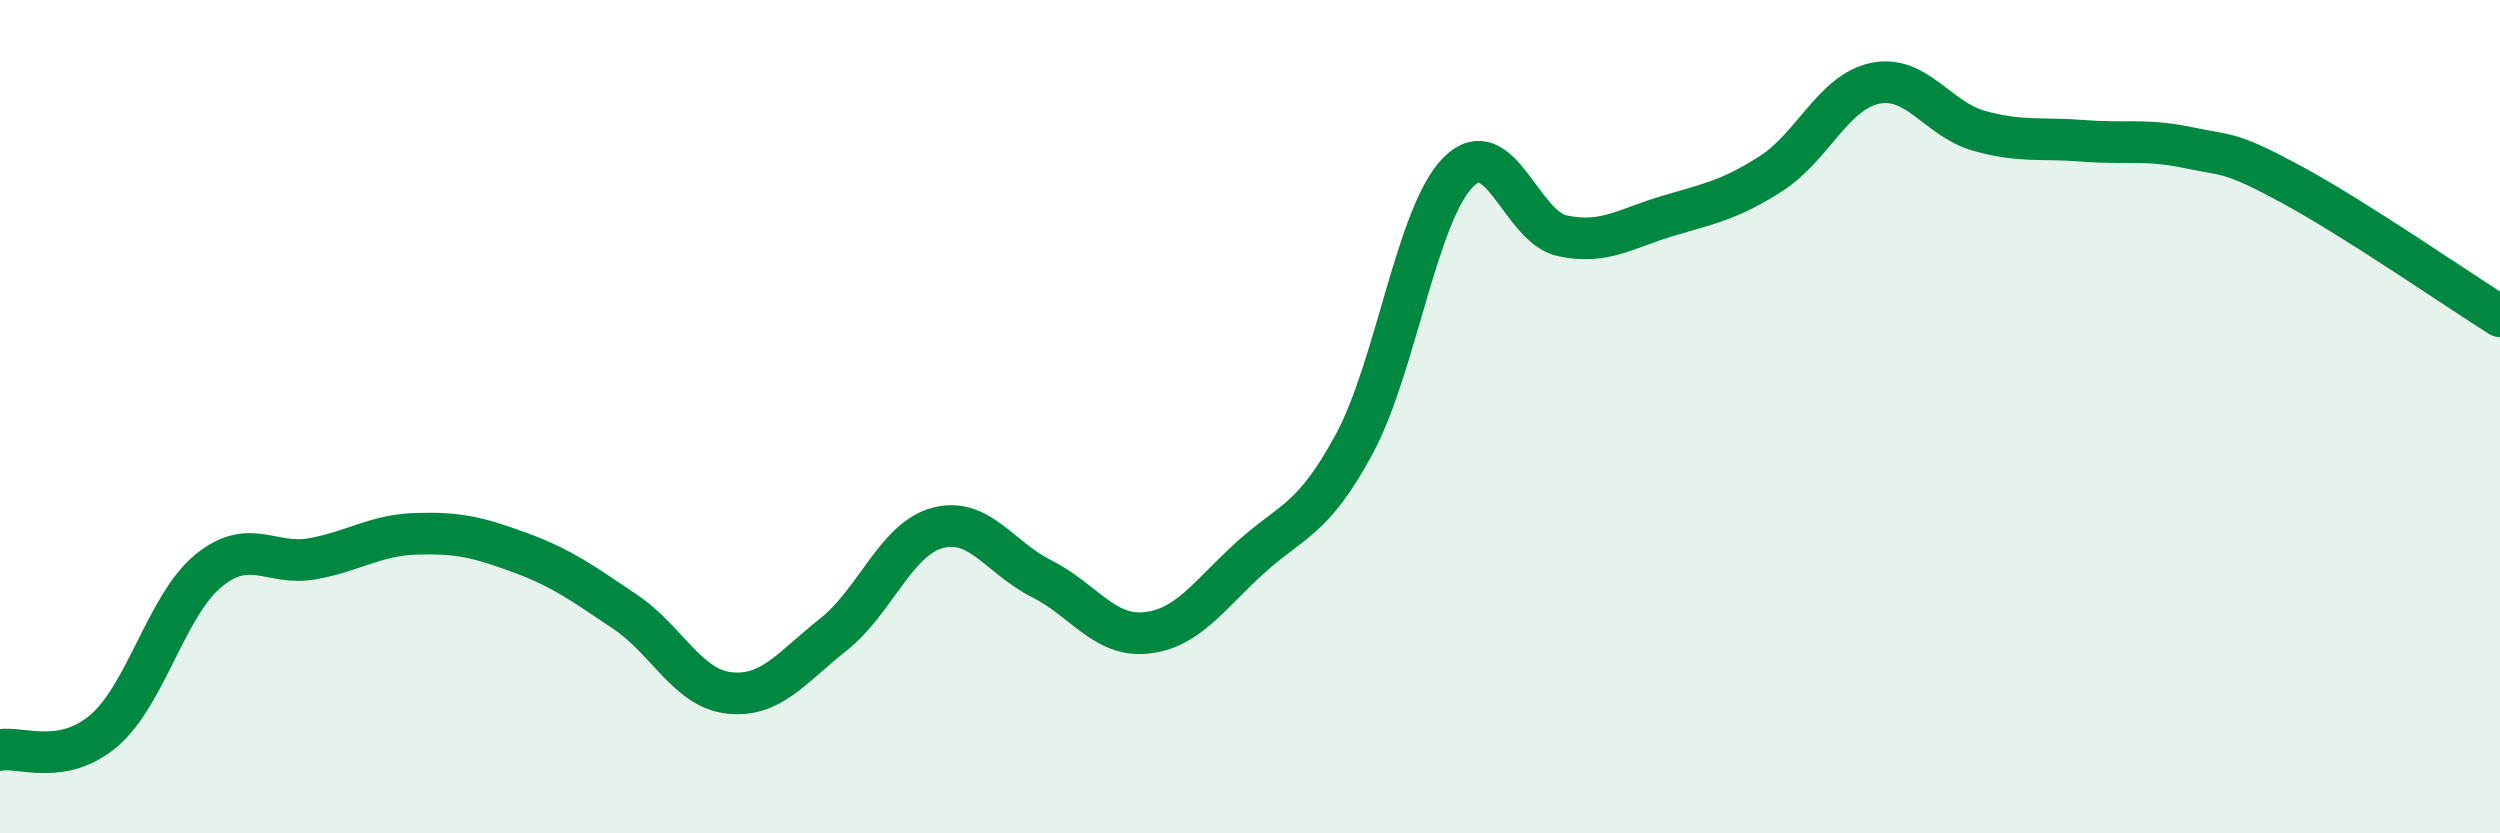
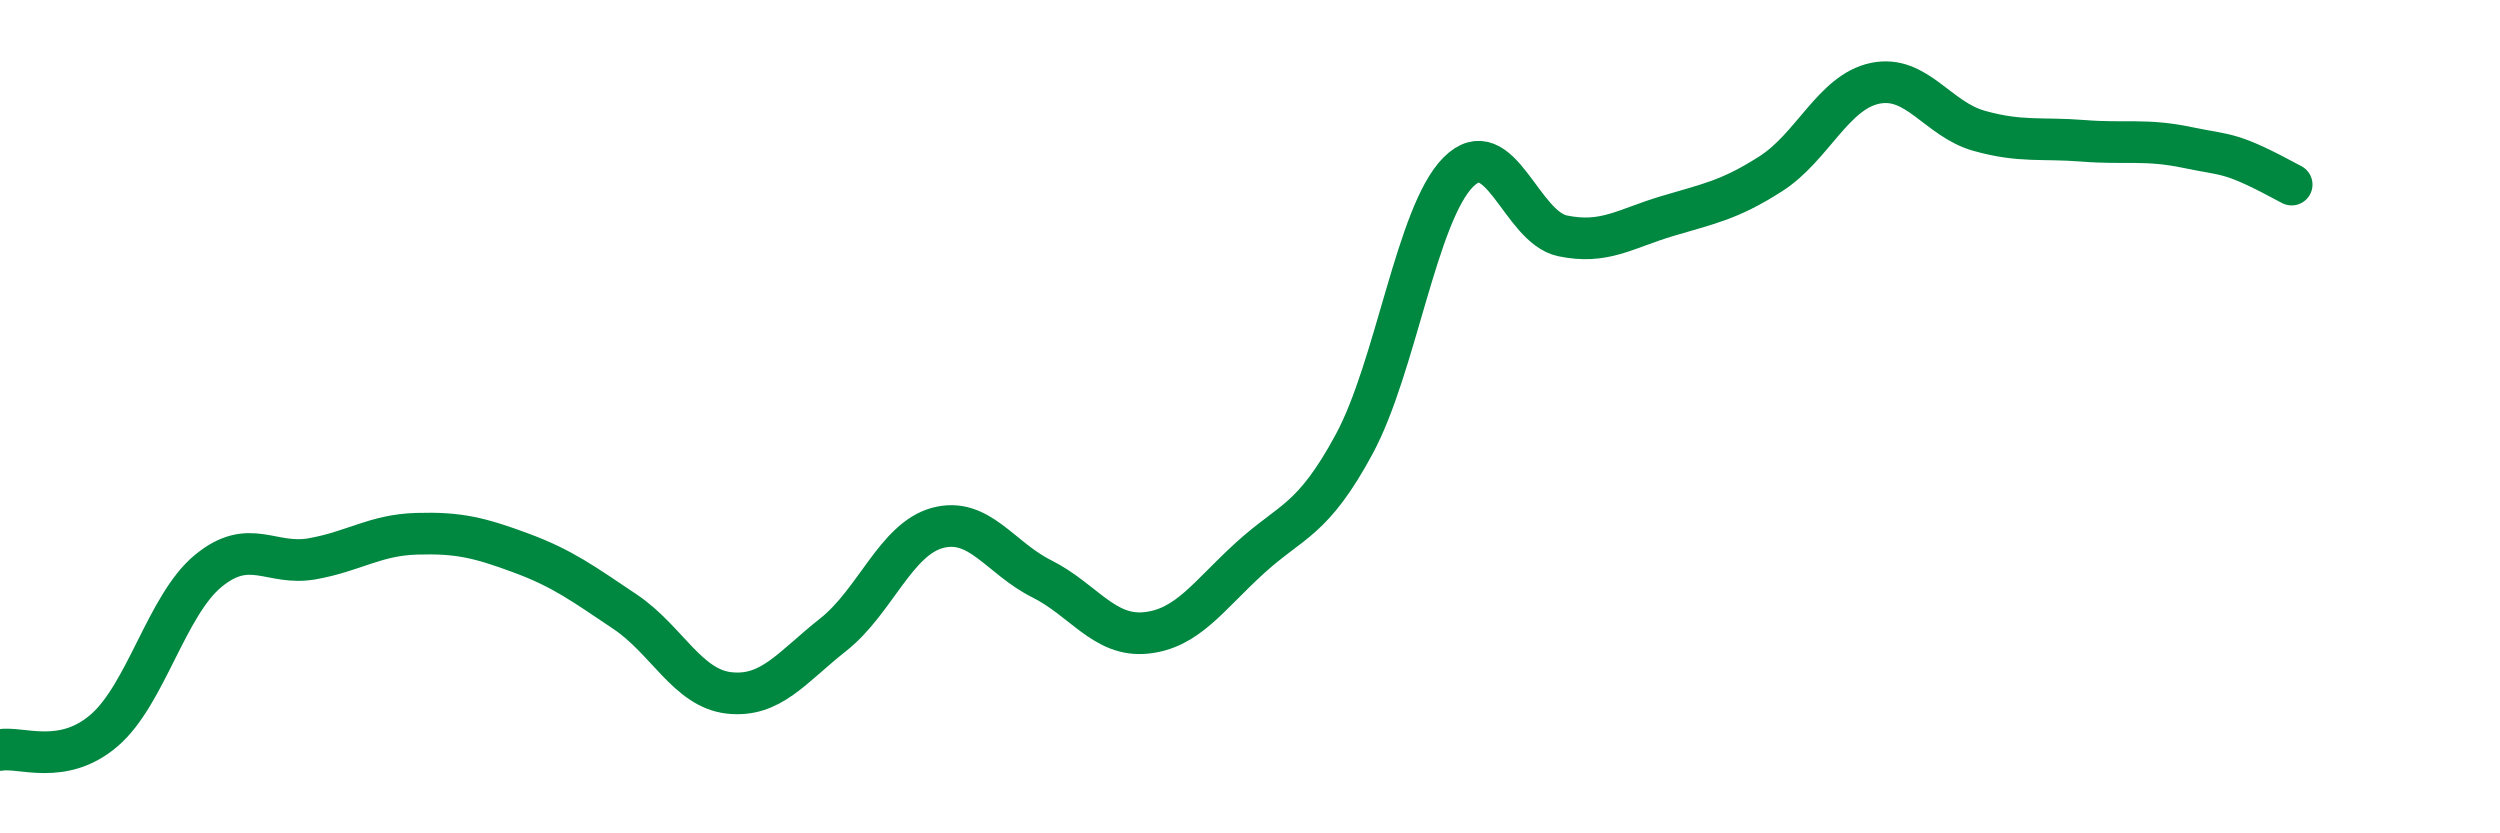
<svg xmlns="http://www.w3.org/2000/svg" width="60" height="20" viewBox="0 0 60 20">
-   <path d="M 0,18 C 0.5,17.91 1.5,18.39 2.5,17.53 C 3.5,16.67 4,14.52 5,13.7 C 6,12.88 6.5,13.59 7.5,13.41 C 8.5,13.23 9,12.84 10,12.81 C 11,12.78 11.5,12.9 12.5,13.27 C 13.5,13.64 14,14.01 15,14.68 C 16,15.35 16.5,16.52 17.5,16.63 C 18.5,16.74 19,16.02 20,15.23 C 21,14.44 21.5,12.94 22.5,12.67 C 23.5,12.4 24,13.39 25,13.89 C 26,14.39 26.5,15.29 27.5,15.19 C 28.5,15.09 29,14.3 30,13.39 C 31,12.48 31.5,12.51 32.5,10.66 C 33.5,8.81 34,5.13 35,4.13 C 36,3.13 36.5,5.45 37.5,5.66 C 38.5,5.87 39,5.49 40,5.19 C 41,4.89 41.5,4.81 42.5,4.17 C 43.5,3.53 44,2.21 45,2 C 46,1.79 46.5,2.86 47.5,3.14 C 48.5,3.42 49,3.3 50,3.38 C 51,3.46 51.5,3.33 52.5,3.54 C 53.5,3.75 53.5,3.62 55,4.43 C 56.5,5.24 59,6.96 60,7.59L60 20L0 20Z" fill="#008740" opacity="0.1" stroke-linecap="round" stroke-linejoin="round" />
-   <path d="M 0,18 C 0.5,17.91 1.5,18.39 2.5,17.53 C 3.5,16.67 4,14.52 5,13.7 C 6,12.88 6.5,13.59 7.5,13.41 C 8.5,13.23 9,12.84 10,12.81 C 11,12.78 11.5,12.9 12.5,13.27 C 13.5,13.64 14,14.01 15,14.68 C 16,15.35 16.5,16.52 17.5,16.63 C 18.5,16.74 19,16.02 20,15.23 C 21,14.44 21.5,12.94 22.5,12.67 C 23.5,12.4 24,13.39 25,13.89 C 26,14.39 26.5,15.29 27.5,15.19 C 28.5,15.09 29,14.3 30,13.39 C 31,12.48 31.5,12.51 32.5,10.66 C 33.5,8.81 34,5.13 35,4.13 C 36,3.13 36.5,5.45 37.5,5.66 C 38.5,5.87 39,5.49 40,5.19 C 41,4.89 41.5,4.81 42.5,4.17 C 43.5,3.53 44,2.21 45,2 C 46,1.79 46.5,2.86 47.5,3.14 C 48.5,3.42 49,3.3 50,3.38 C 51,3.46 51.5,3.33 52.5,3.54 C 53.5,3.75 53.5,3.62 55,4.43 C 56.5,5.24 59,6.96 60,7.59" stroke="#008740" stroke-width="1" fill="none" stroke-linecap="round" stroke-linejoin="round" />
+   <path d="M 0,18 C 0.5,17.91 1.5,18.39 2.5,17.53 C 3.5,16.67 4,14.52 5,13.7 C 6,12.88 6.5,13.59 7.5,13.41 C 8.5,13.23 9,12.84 10,12.81 C 11,12.78 11.5,12.9 12.5,13.27 C 13.5,13.64 14,14.01 15,14.68 C 16,15.35 16.5,16.52 17.5,16.63 C 18.5,16.74 19,16.02 20,15.23 C 21,14.44 21.5,12.94 22.5,12.67 C 23.5,12.4 24,13.39 25,13.89 C 26,14.39 26.5,15.29 27.5,15.19 C 28.5,15.09 29,14.3 30,13.39 C 31,12.48 31.5,12.51 32.5,10.66 C 33.5,8.81 34,5.13 35,4.13 C 36,3.13 36.5,5.45 37.5,5.66 C 38.5,5.87 39,5.49 40,5.19 C 41,4.89 41.5,4.81 42.5,4.17 C 43.5,3.53 44,2.21 45,2 C 46,1.79 46.5,2.86 47.5,3.14 C 48.5,3.42 49,3.3 50,3.38 C 51,3.46 51.5,3.33 52.5,3.54 C 53.5,3.75 53.5,3.62 55,4.43 " stroke="#008740" stroke-width="1" fill="none" stroke-linecap="round" stroke-linejoin="round" />
</svg>